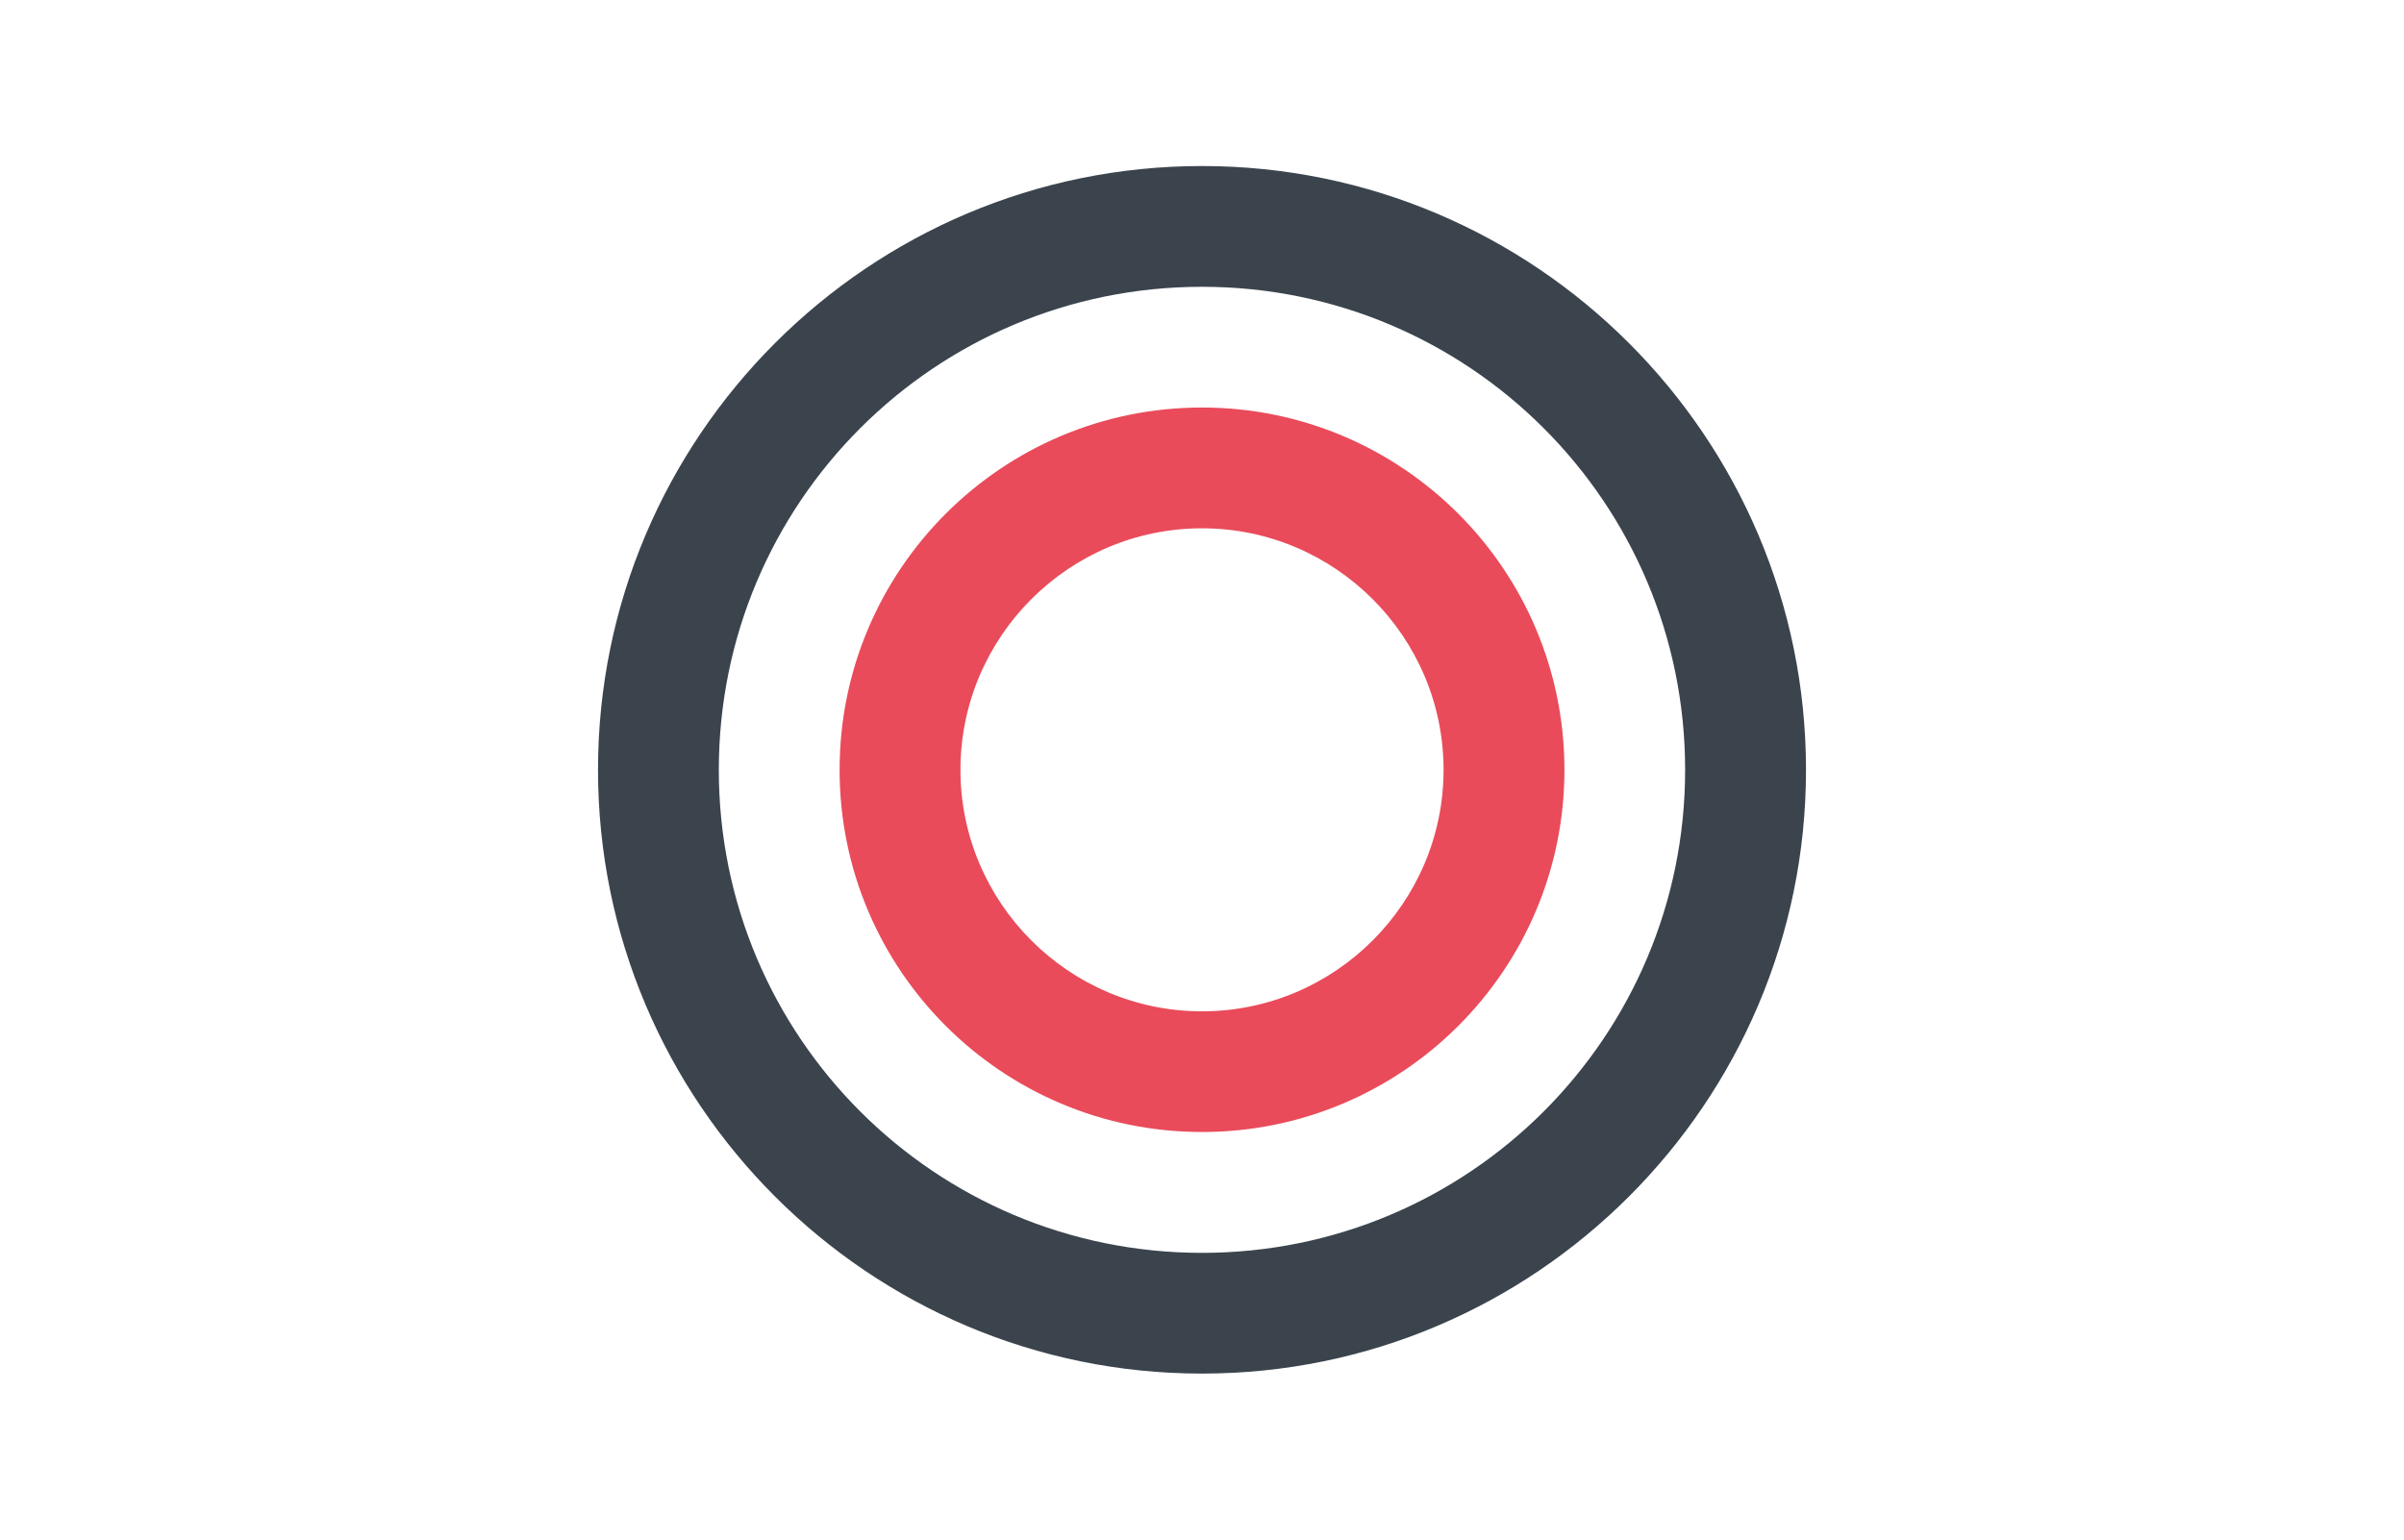
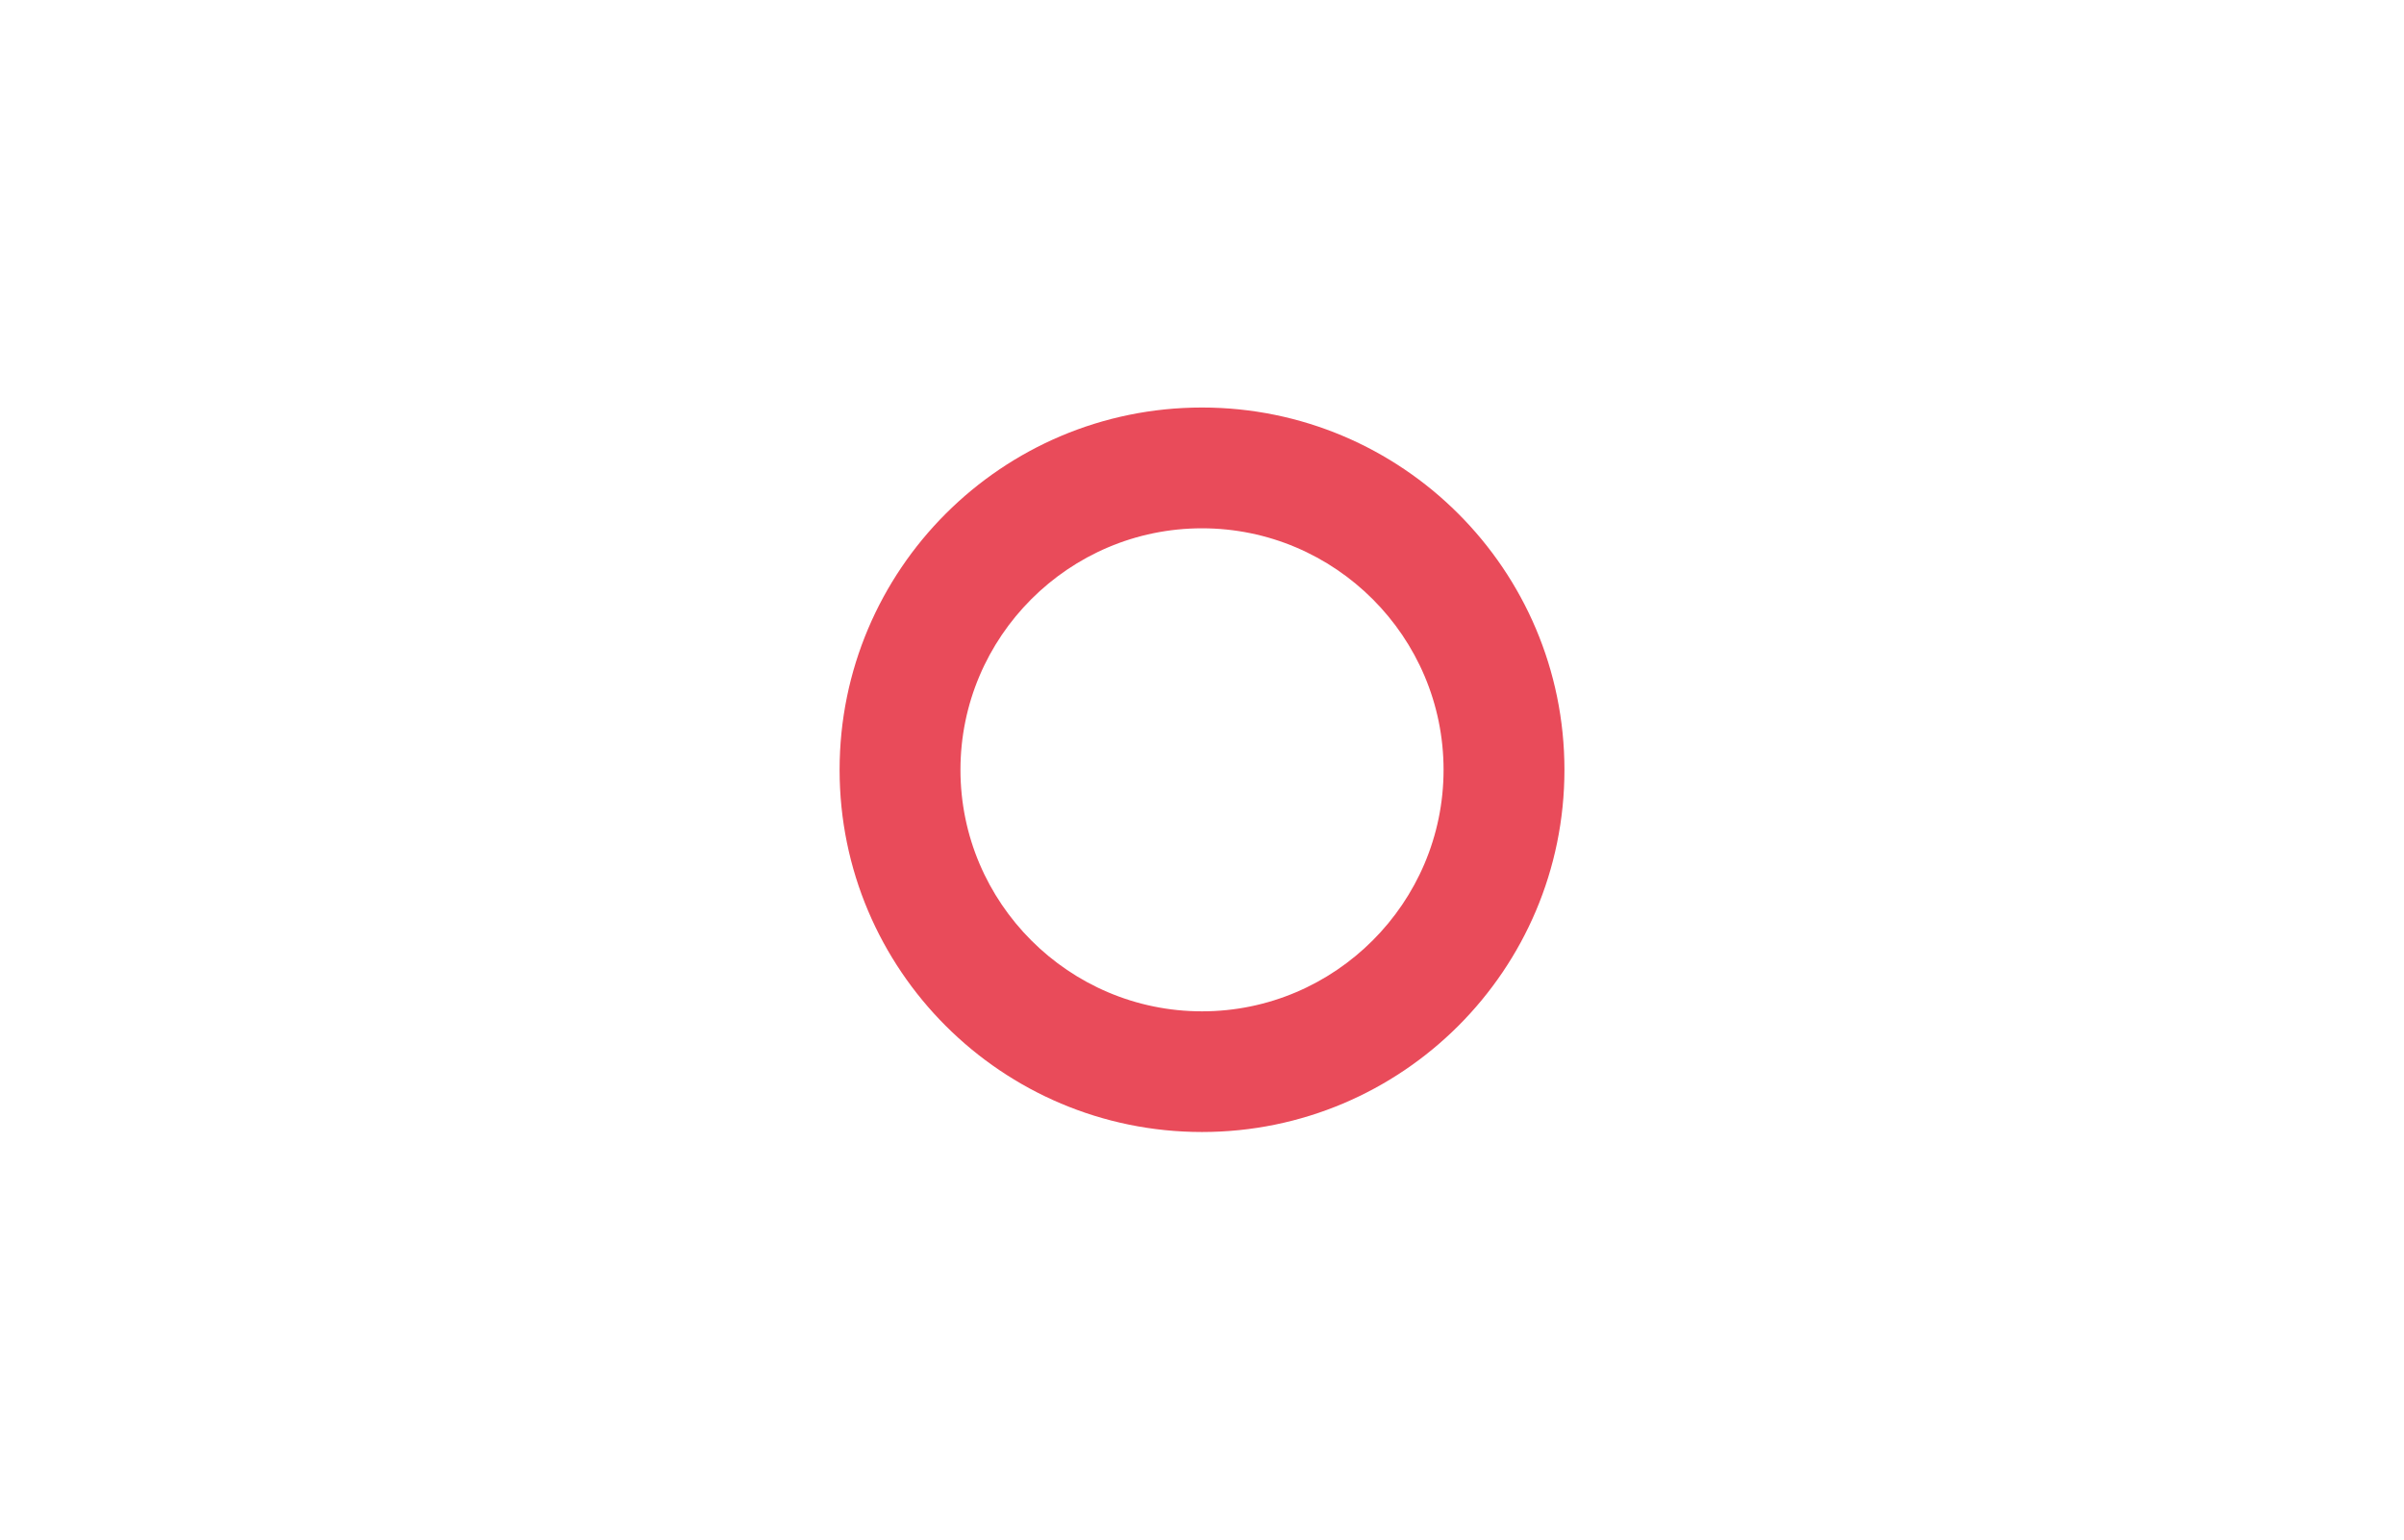
<svg xmlns="http://www.w3.org/2000/svg" version="1.1" id="Calque_6" x="0px" y="0px" width="128px" height="82px" viewBox="0 0 128 82" enable-background="new 0 0 128 82" xml:space="preserve">
  <path fill="#E94B5A" d="M64,21.705c-10.652,0-19.296,8.643-19.296,19.298c0,10.653,8.644,19.289,19.296,19.289  c10.654,0,19.298-8.636,19.298-19.289C83.298,30.348,74.653,21.705,64,21.705z M64,53.865c-7.085,0-12.861-5.78-12.861-12.862  c0-7.089,5.776-12.865,12.861-12.865s12.862,5.776,12.862,12.865C76.861,48.085,71.085,53.865,64,53.865z" />
-   <path fill="#3B444D" d="M64,8.843c-17.738,0-32.159,14.42-32.159,32.16c0,17.735,14.42,32.156,32.159,32.156  c17.735,0,32.16-14.421,32.16-32.156C96.159,23.264,81.734,8.843,64,8.843z M64,66.729c-14.223,0-25.727-11.508-25.727-25.725  c0-14.223,11.504-25.729,25.727-25.729c14.219,0,25.724,11.507,25.724,25.729C89.724,55.221,78.219,66.729,64,66.729z" />
</svg>